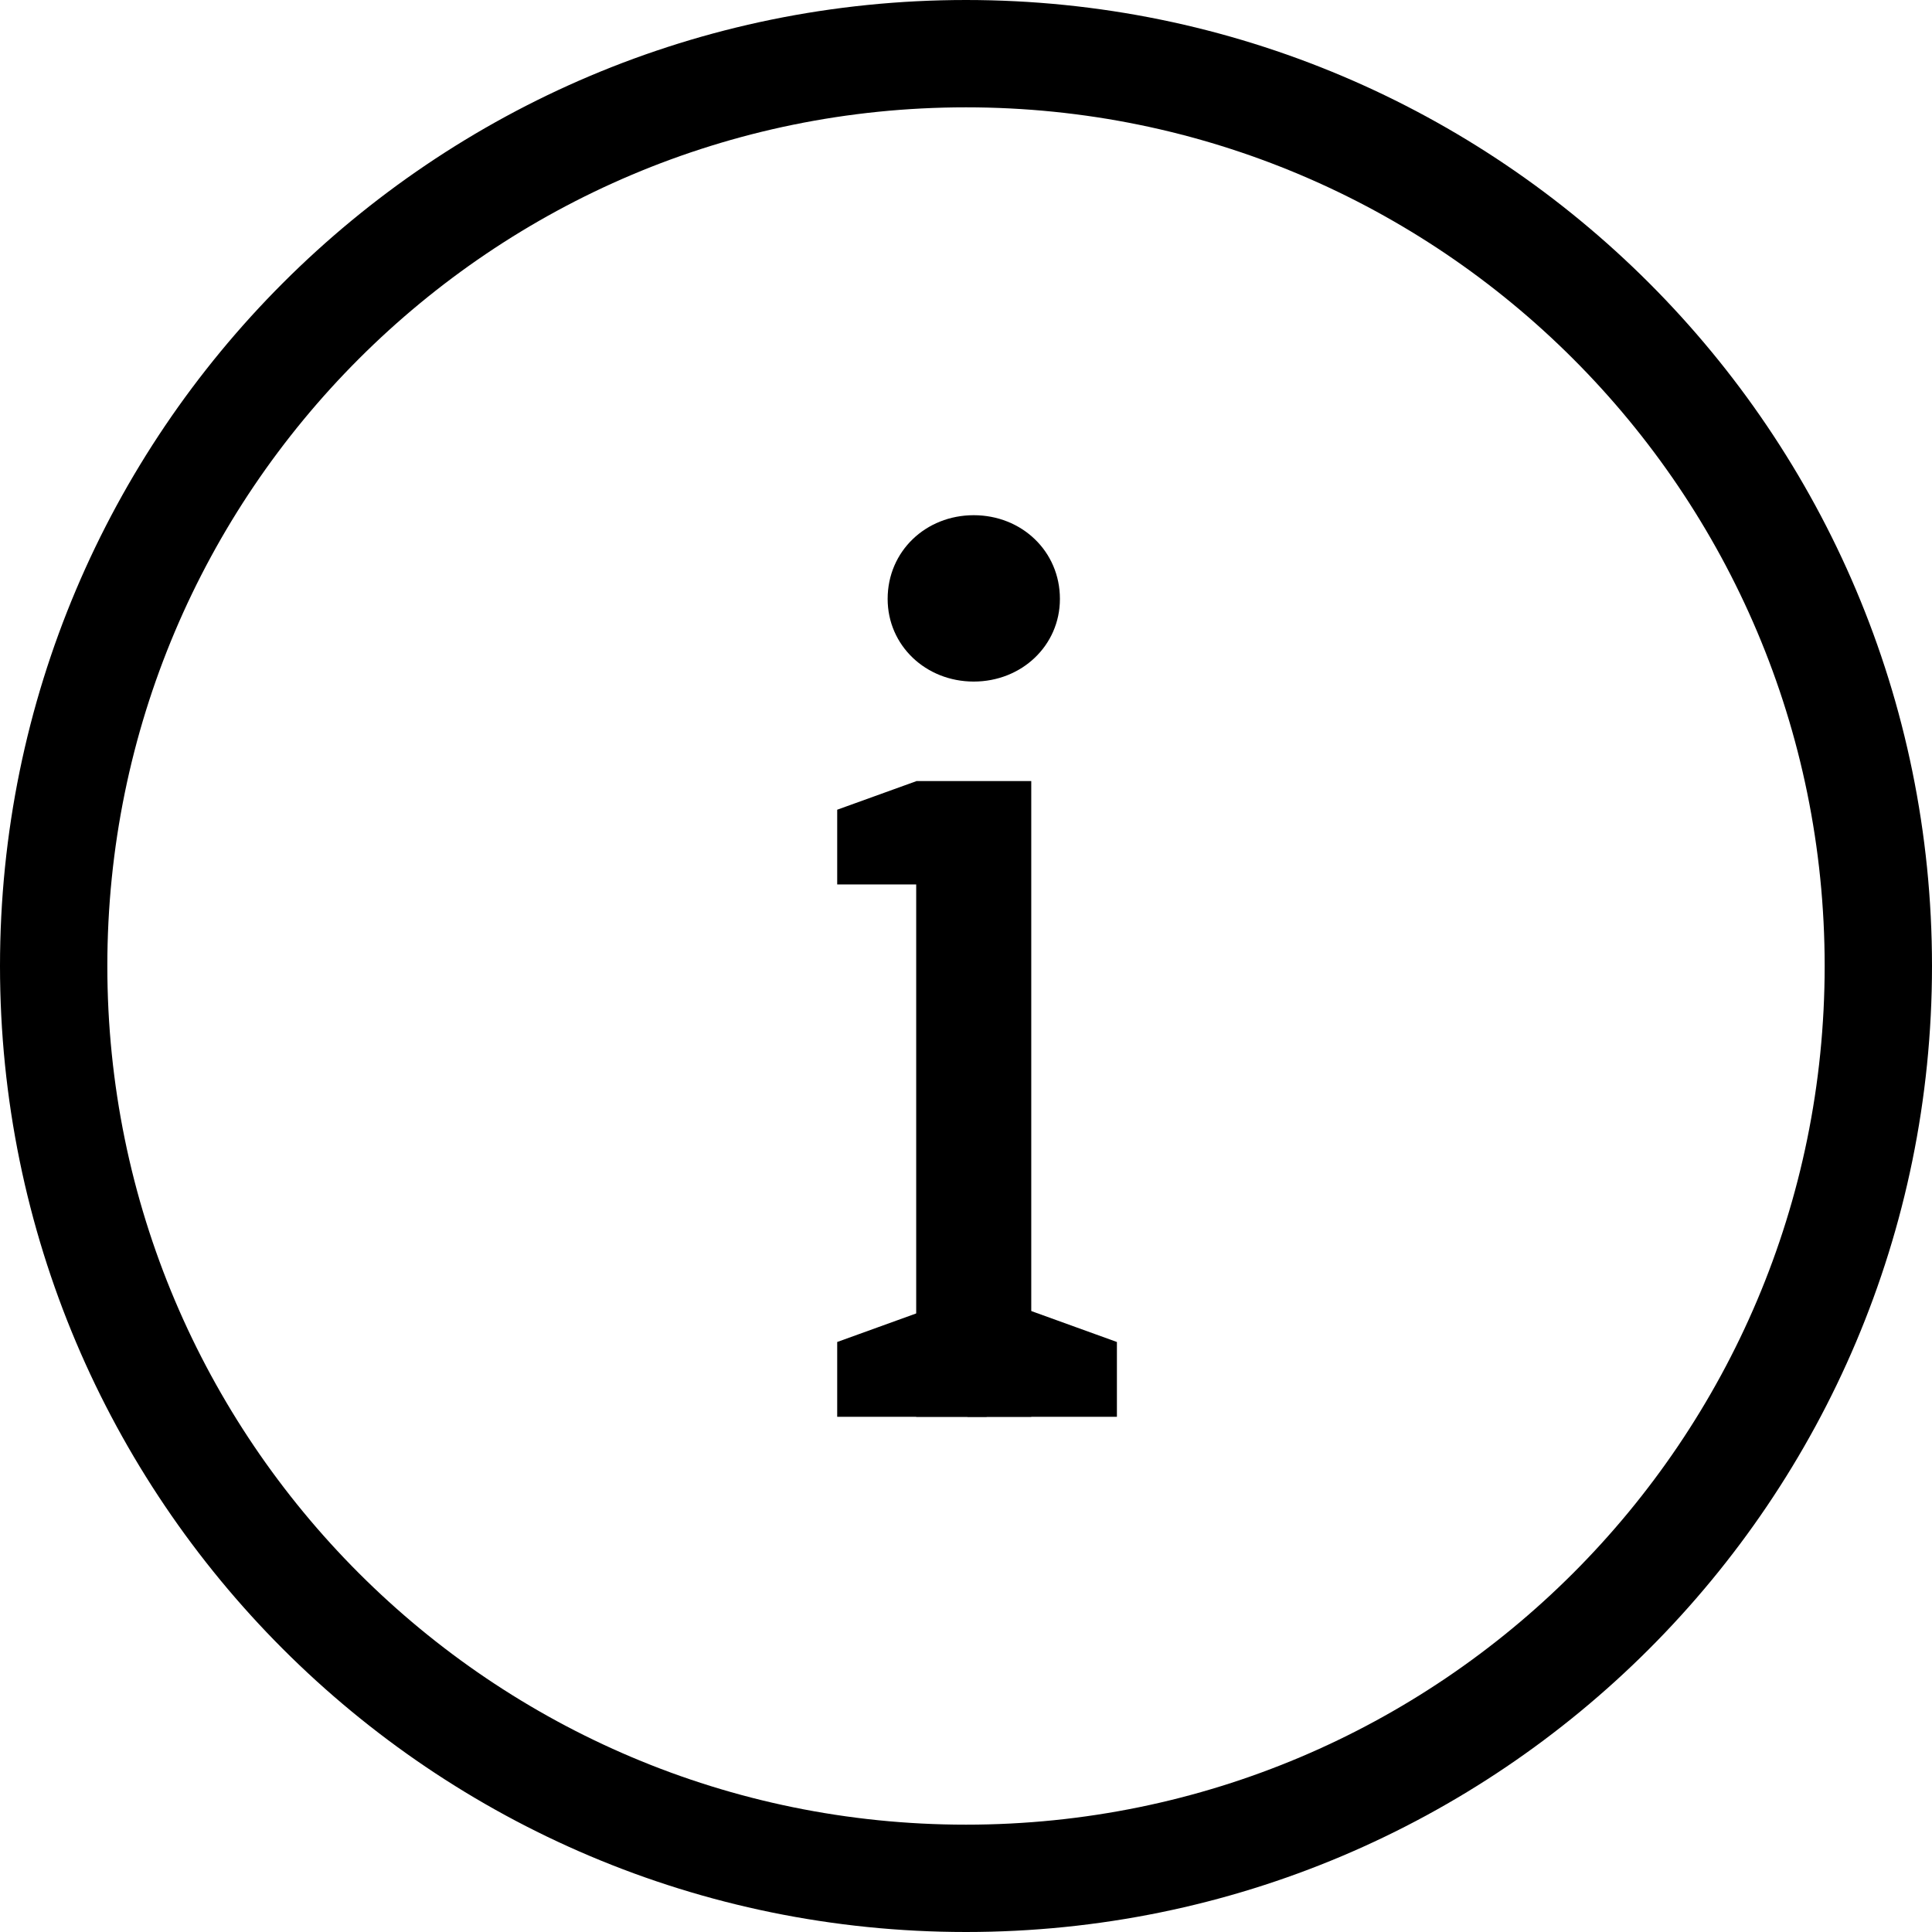
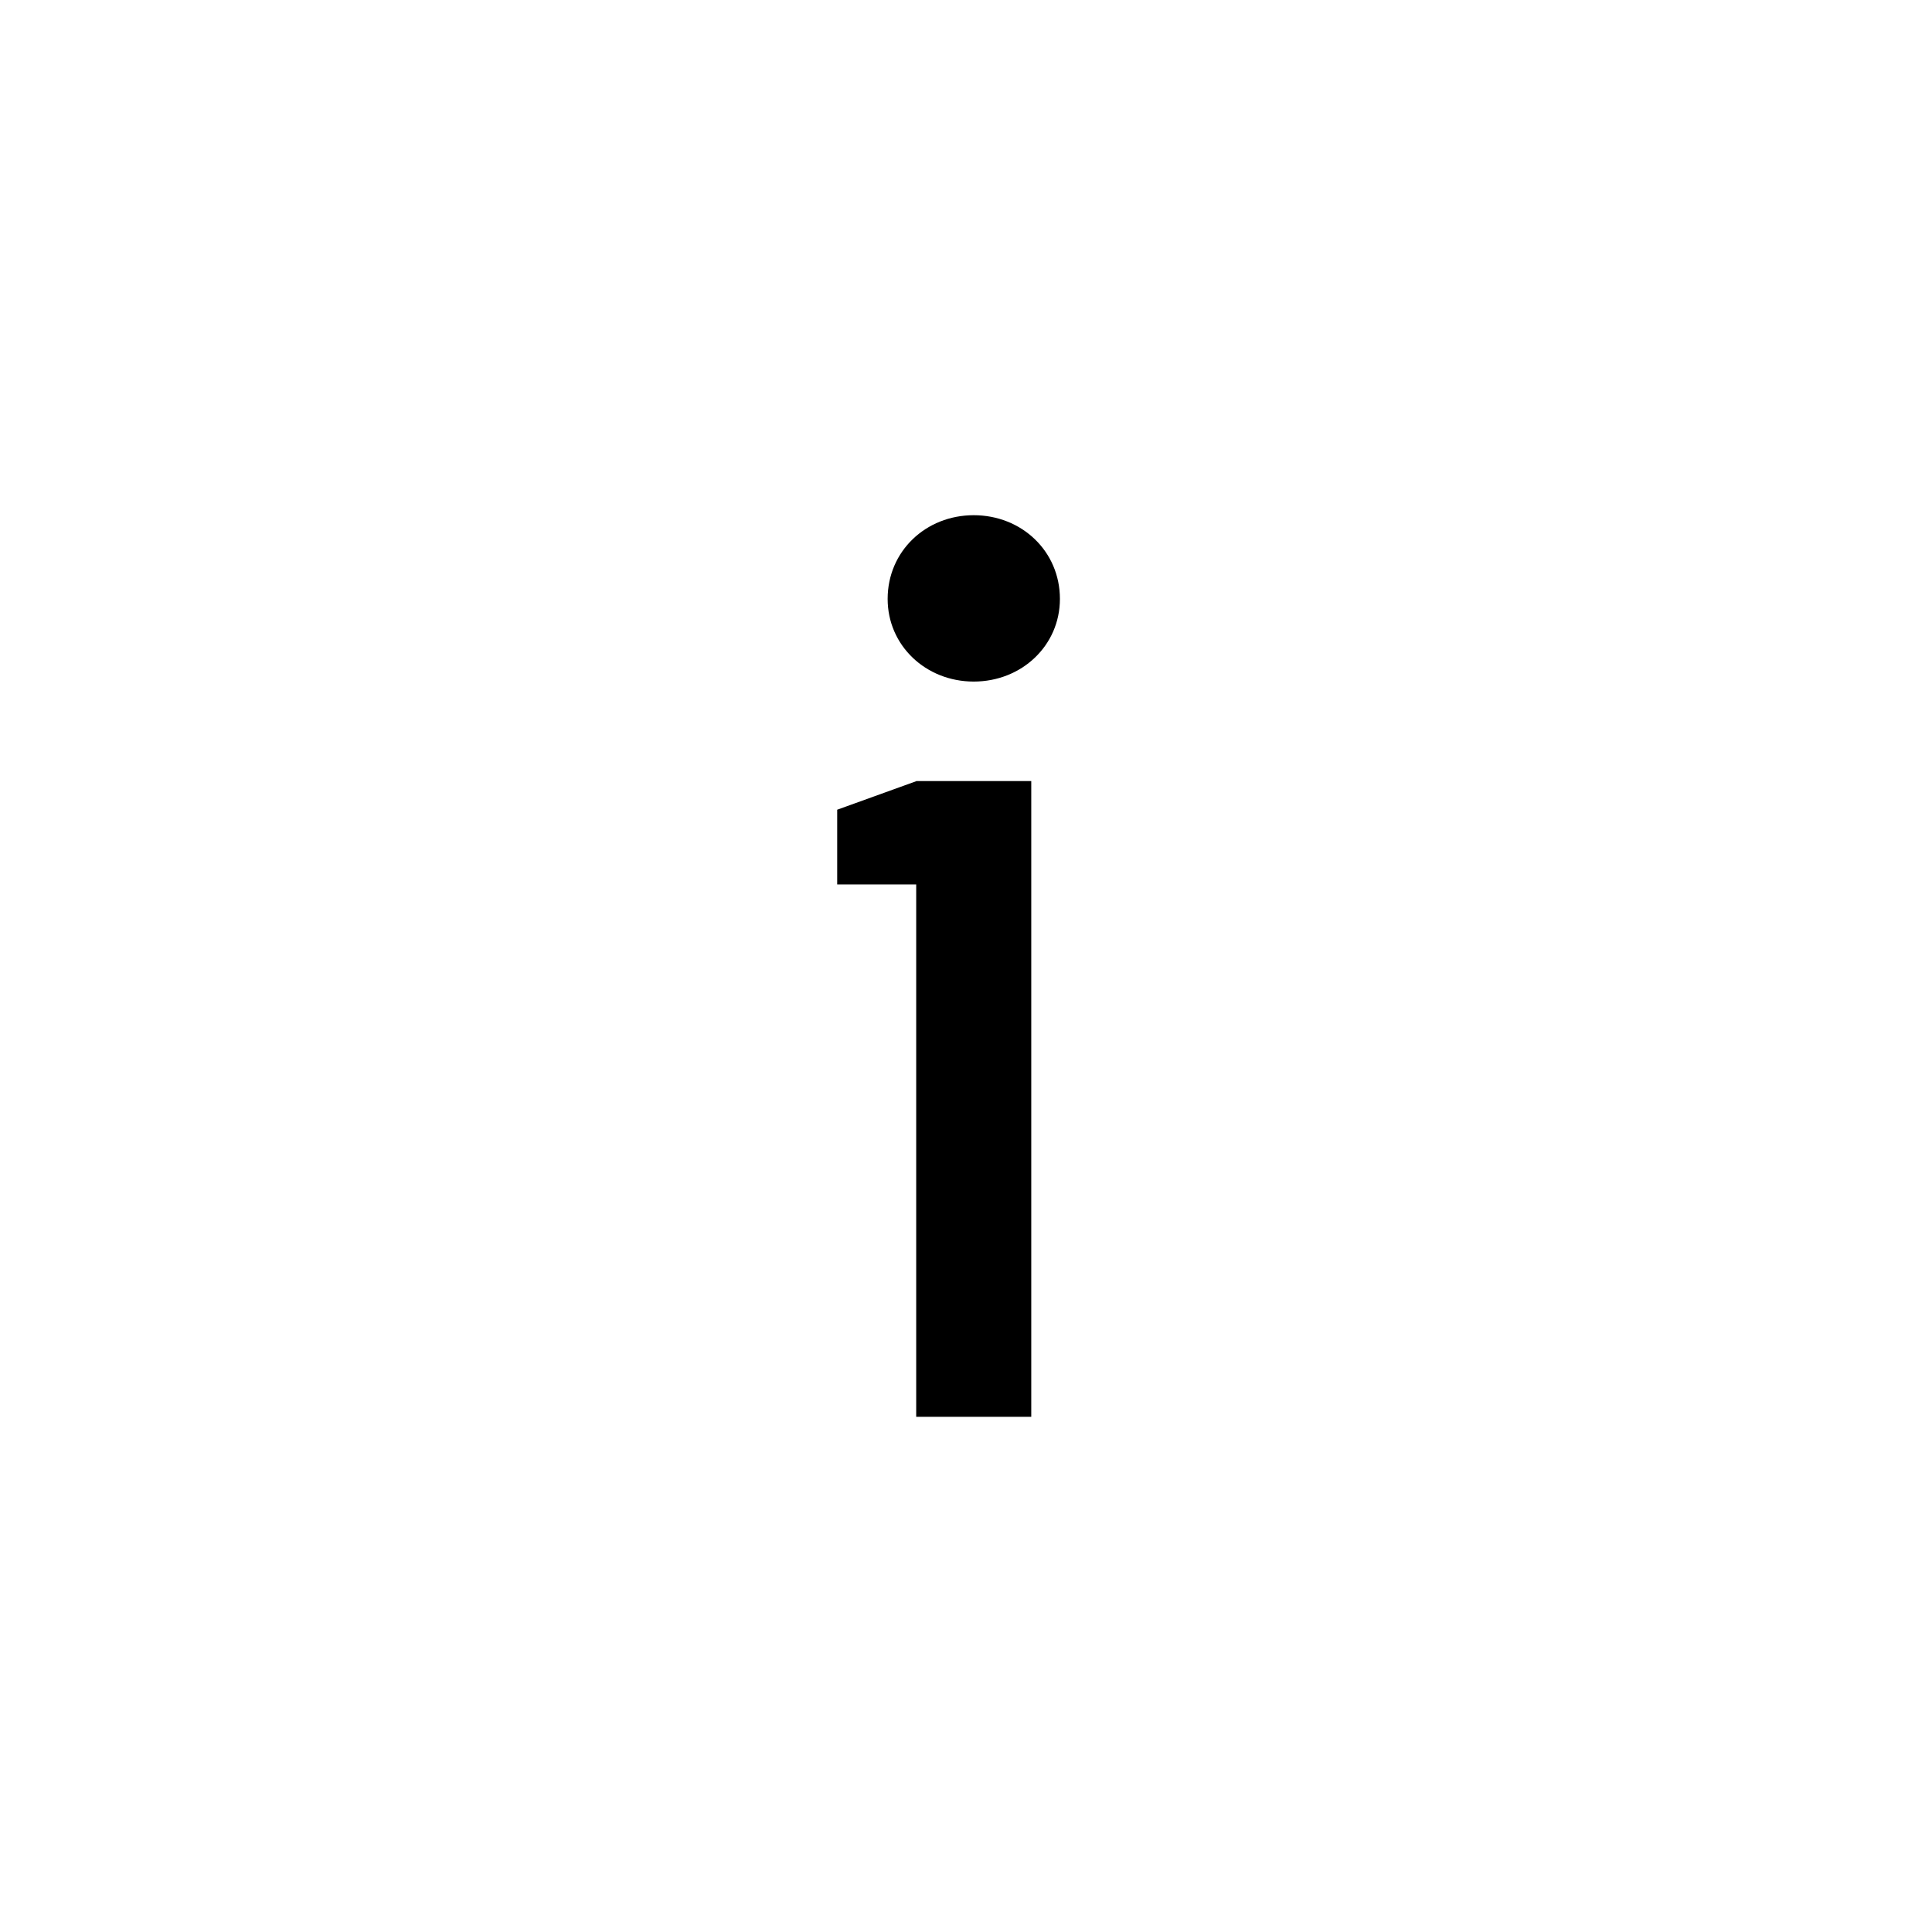
<svg xmlns="http://www.w3.org/2000/svg" width="18" height="18" viewBox="0 0 18 18" fill="none">
-   <path d="M17.5 9C17.5 13.694 13.694 17.5 9 17.5C4.306 17.5 0.5 13.694 0.5 9C0.5 4.306 4.306 0.5 9 0.5C13.694 0.5 17.5 4.306 17.5 9Z" stroke="black" />
-   <path d="M10.406 12.503L9.443 12.155C9.307 12.563 9.149 12.792 9.013 13.2H10.406V12.503Z" fill="black" />
  <path d="M8.536 13.2V7.277H9.608V13.2H8.536Z" fill="black" />
  <path d="M7.8 7.544L8.537 7.278C8.674 7.686 9.057 7.832 9.193 8.24H7.8V7.544Z" fill="black" />
-   <path d="M7.8 12.503L8.763 12.155C8.899 12.563 9.057 12.792 9.193 13.2H7.8V12.503Z" fill="black" />
  <path d="M9.072 6.35C9.518 6.35 9.875 6.015 9.875 5.58C9.875 5.135 9.518 4.8 9.072 4.8C8.626 4.8 8.27 5.135 8.27 5.58C8.27 6.015 8.626 6.35 9.072 6.35Z" fill="black" />
</svg>